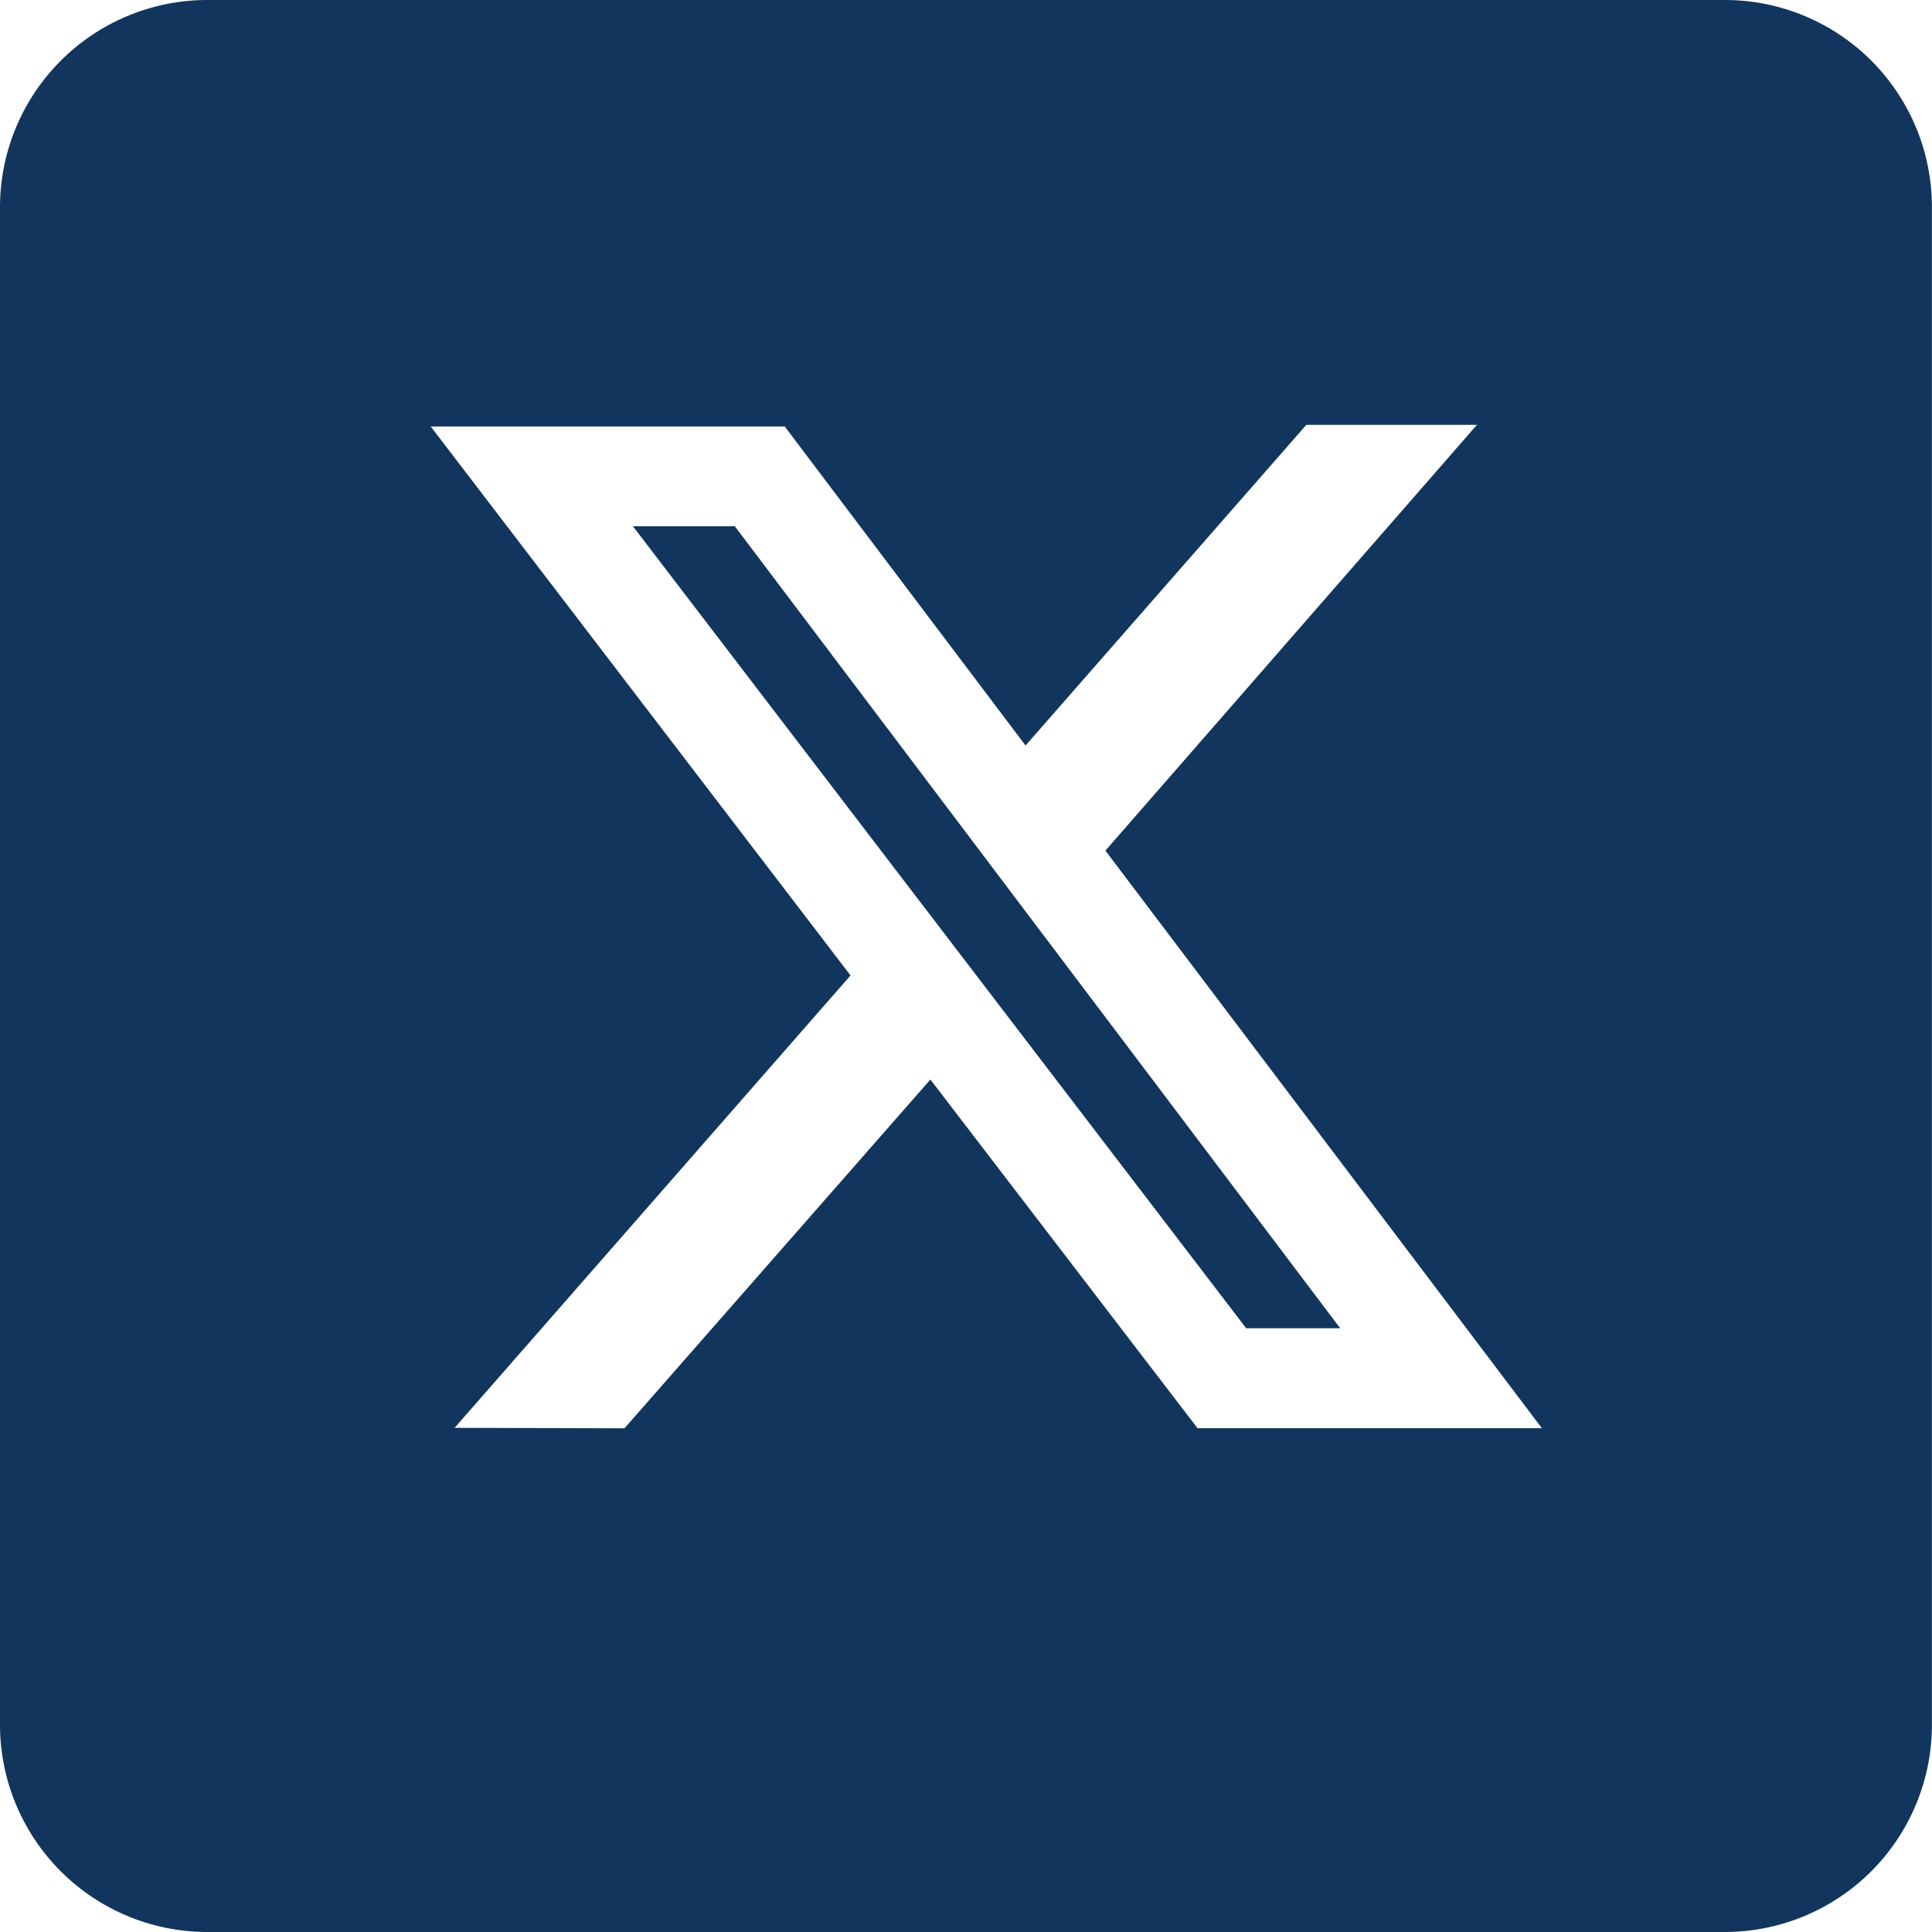
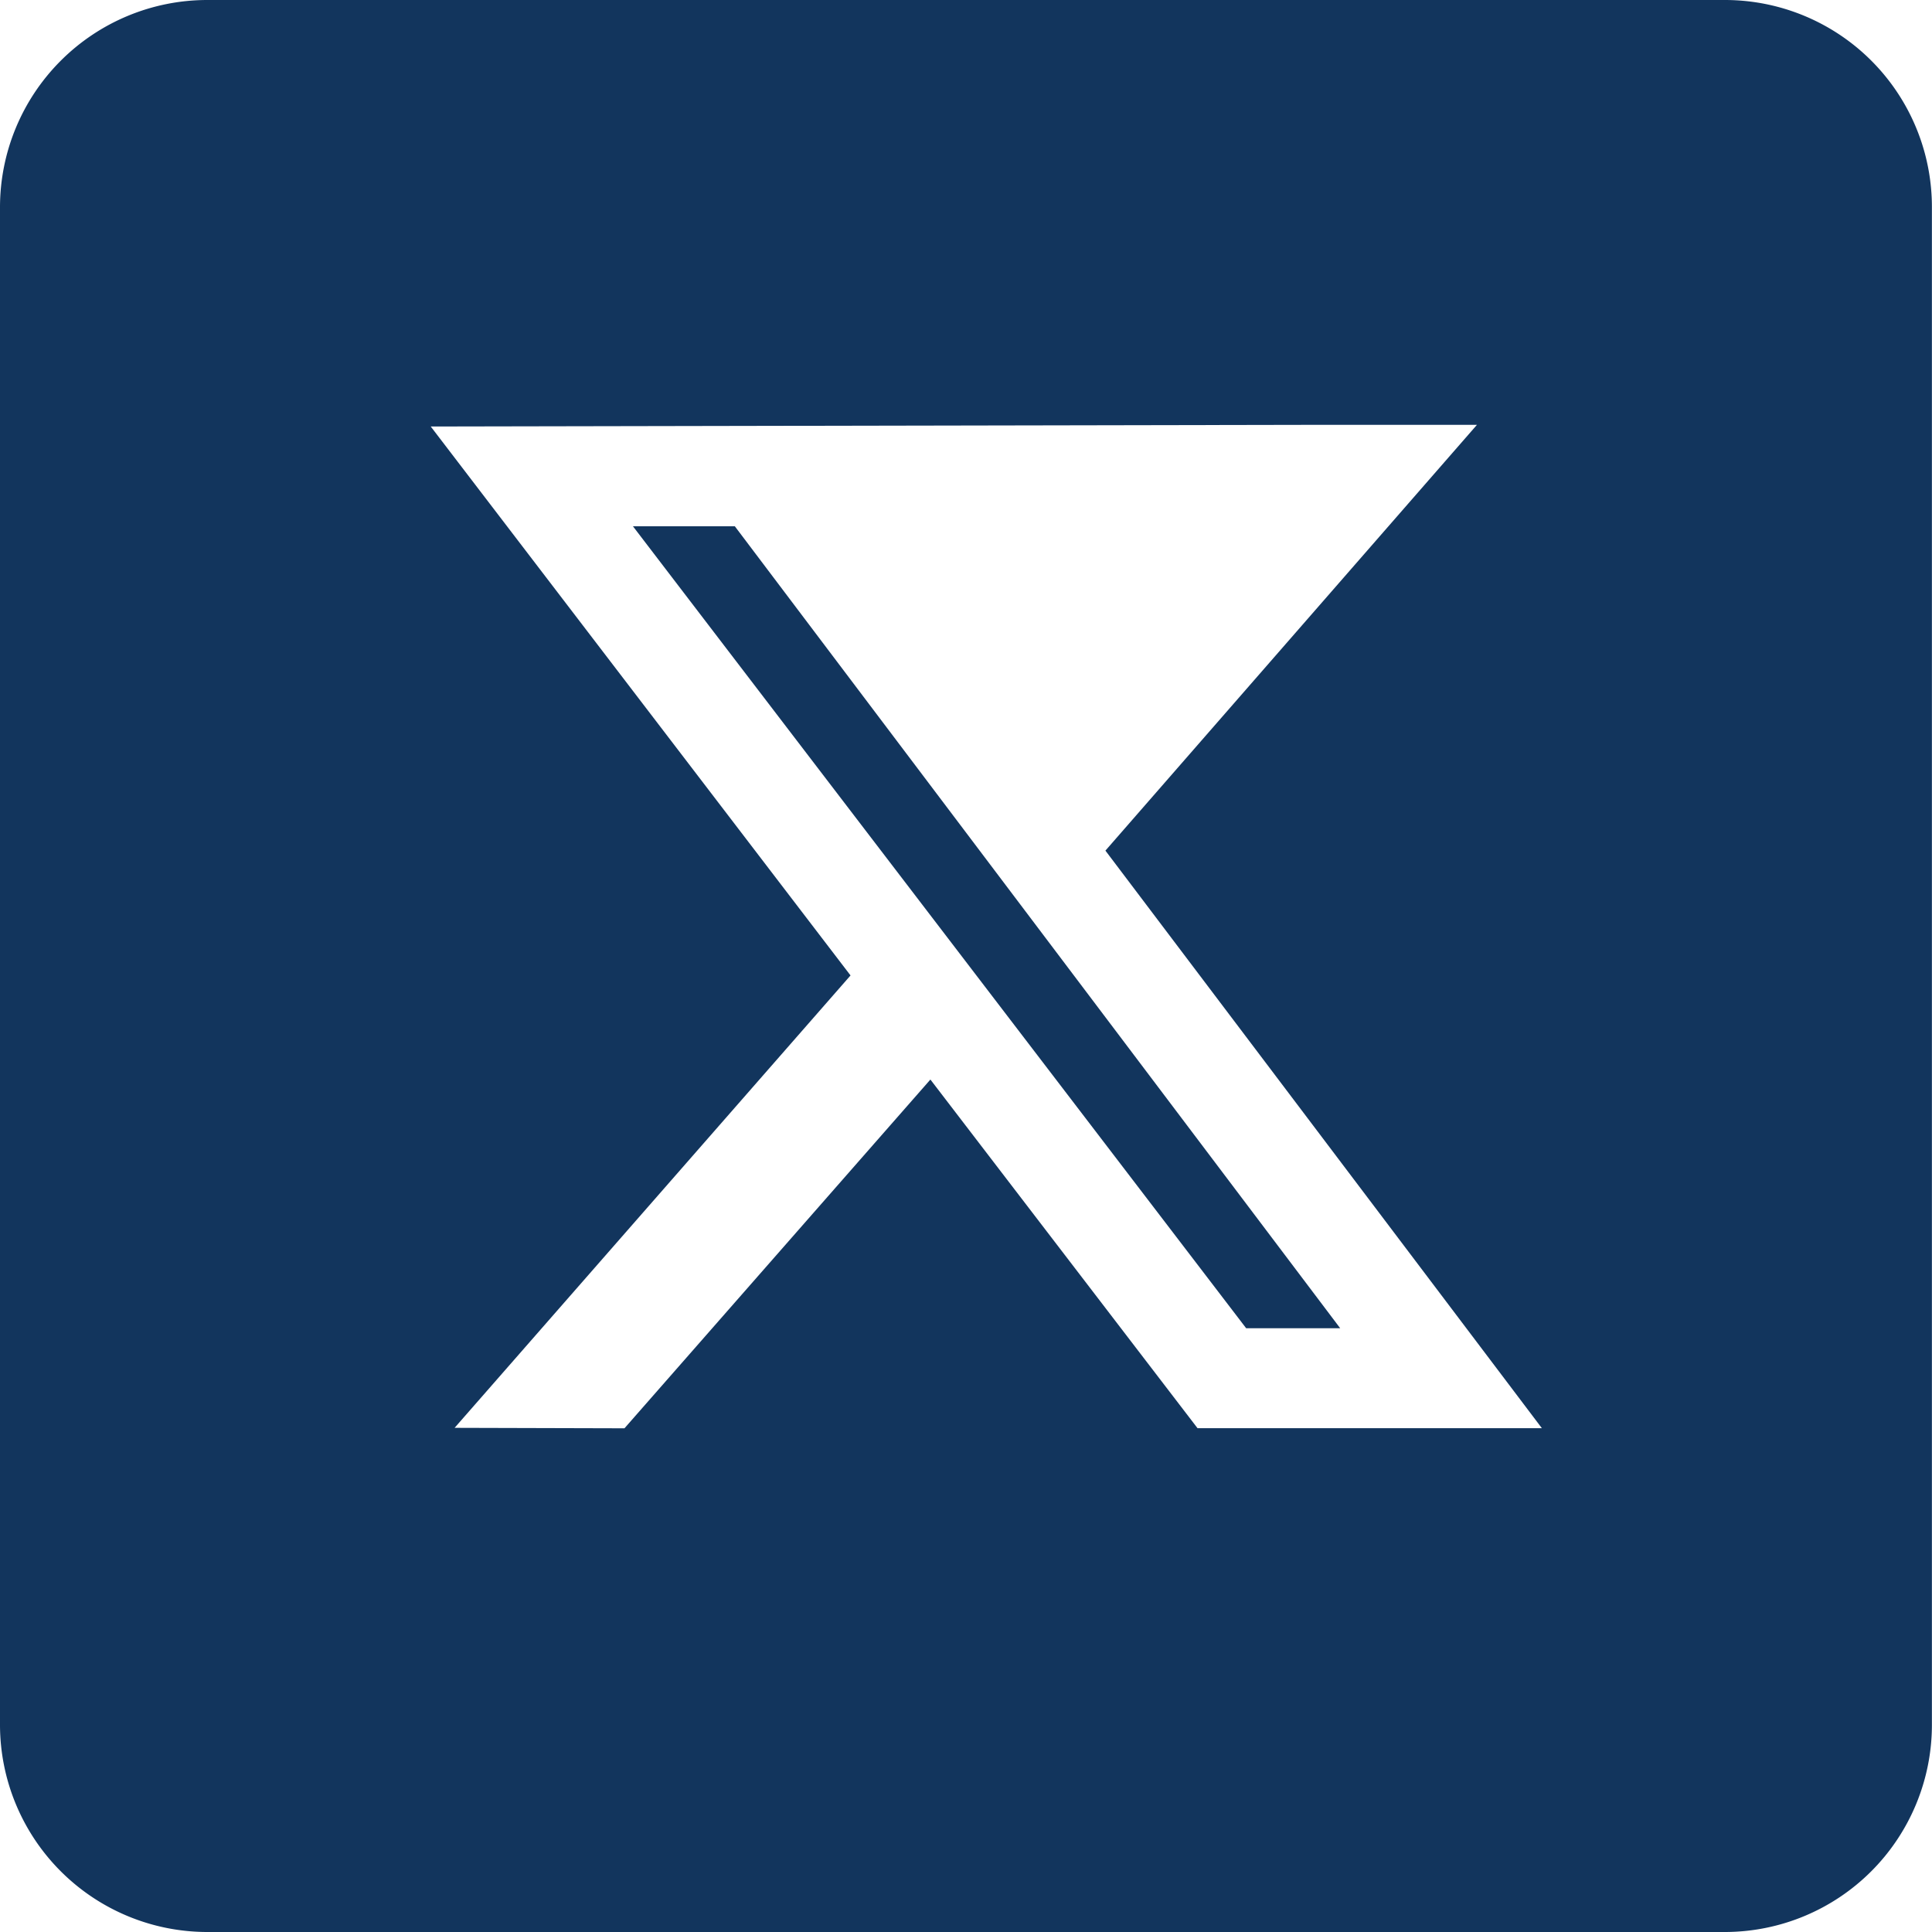
<svg xmlns="http://www.w3.org/2000/svg" width="20.973" height="20.973" viewBox="0 0 20.973 20.973">
-   <path id="twt" d="M18.726,20.973H2.247A2.251,2.251,0,0,1,0,18.726V2.25A2.251,2.251,0,0,1,2.247,0H18.726a2.247,2.247,0,0,1,2.246,2.25V18.726A2.249,2.249,0,0,1,18.726,20.973ZM4.676,4.63l4.557,5.959L4.935,15.5l1.844.005L10.1,11.719l2.9,3.785h3.738L12,9.234l4.033-4.622H14.181L11.133,8.093,8.519,4.63Zm9.872,9.789H13.528L6.871,5.713H7.977l6.571,8.705Z" fill="#12355d" />
+   <path id="twt" d="M18.726,20.973H2.247A2.251,2.251,0,0,1,0,18.726V2.25A2.251,2.251,0,0,1,2.247,0H18.726a2.247,2.247,0,0,1,2.246,2.25V18.726A2.249,2.249,0,0,1,18.726,20.973ZM4.676,4.63l4.557,5.959L4.935,15.5l1.844.005L10.1,11.719l2.9,3.785h3.738L12,9.234l4.033-4.622H14.181Zm9.872,9.789H13.528L6.871,5.713H7.977l6.571,8.705Z" fill="#12355d" />
</svg>